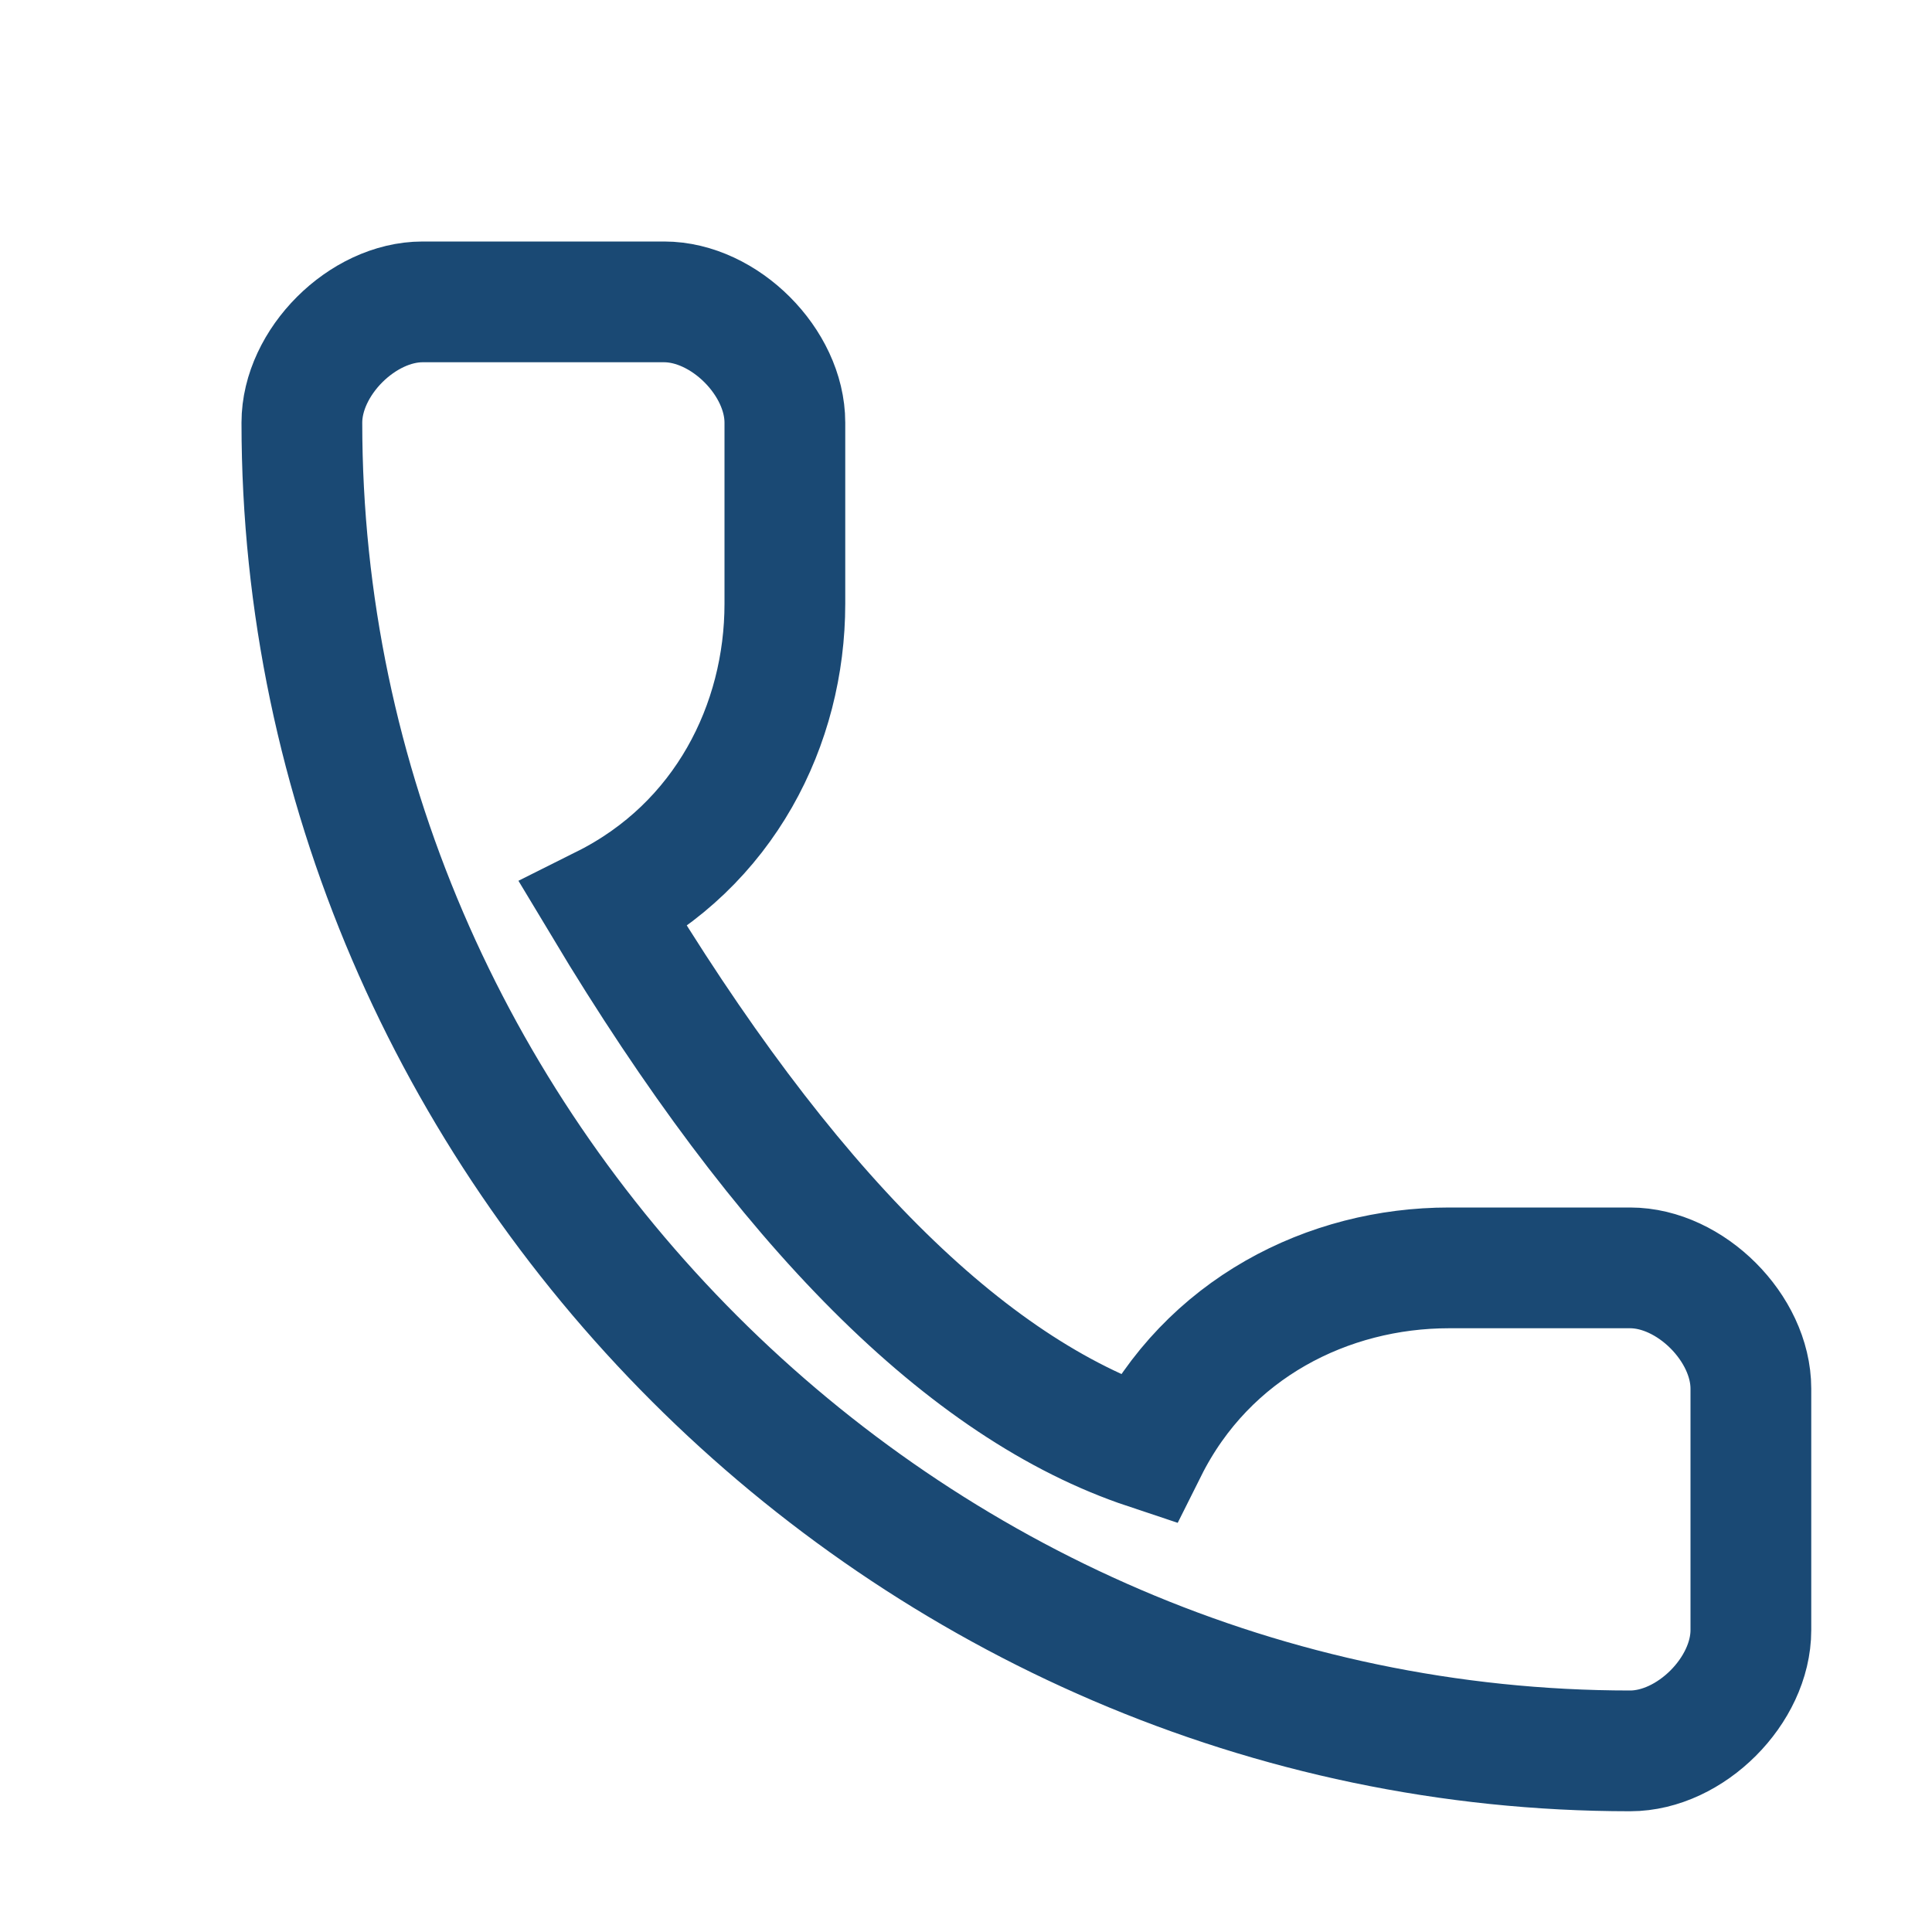
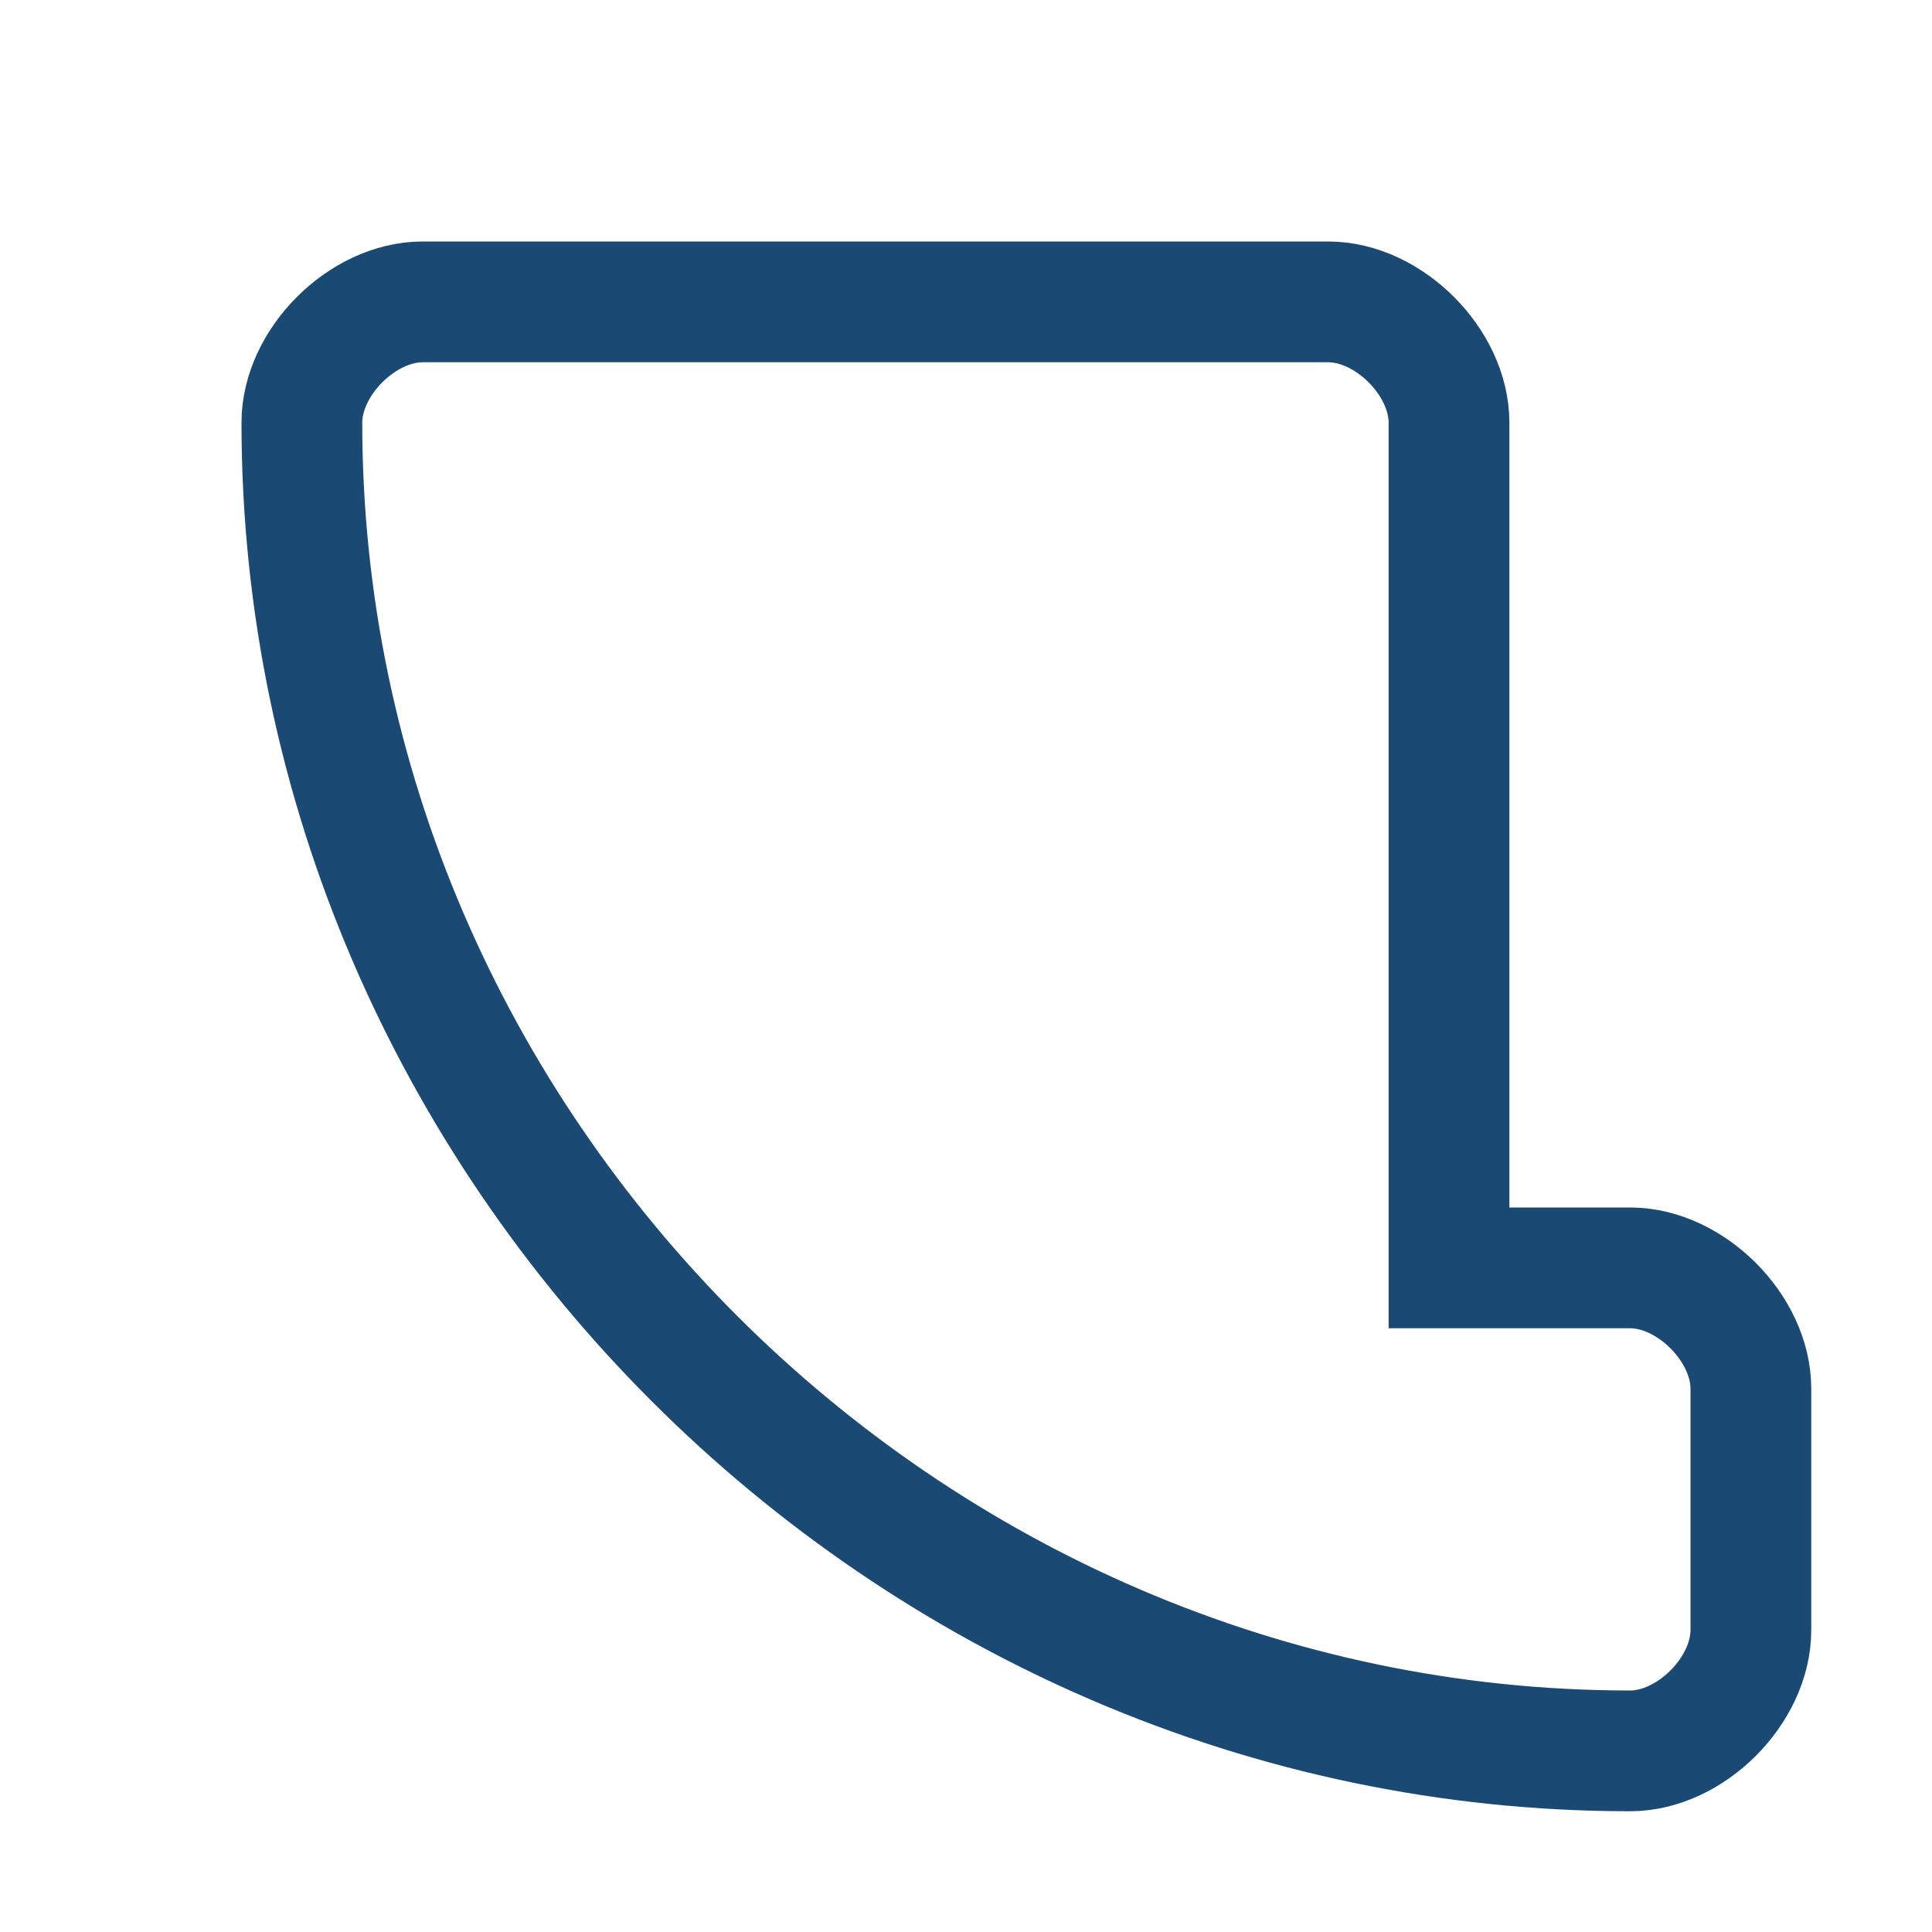
<svg xmlns="http://www.w3.org/2000/svg" width="32" height="32" viewBox="0 0 32 32">
-   <path d="M24 21c-2 0-4 1-5 3-3-1-6-4-9-9 2-1 3-3 3-5V7c0-1-1-2-2-2H7C6 5 5 6 5 7c0 12 10 22 22 22 1 0 2-1 2-2v-4c0-1-1-2-2-2h-3z" fill="none" stroke="#1A4974" stroke-width="2" />
+   <path d="M24 21V7c0-1-1-2-2-2H7C6 5 5 6 5 7c0 12 10 22 22 22 1 0 2-1 2-2v-4c0-1-1-2-2-2h-3z" fill="none" stroke="#1A4974" stroke-width="2" />
</svg>